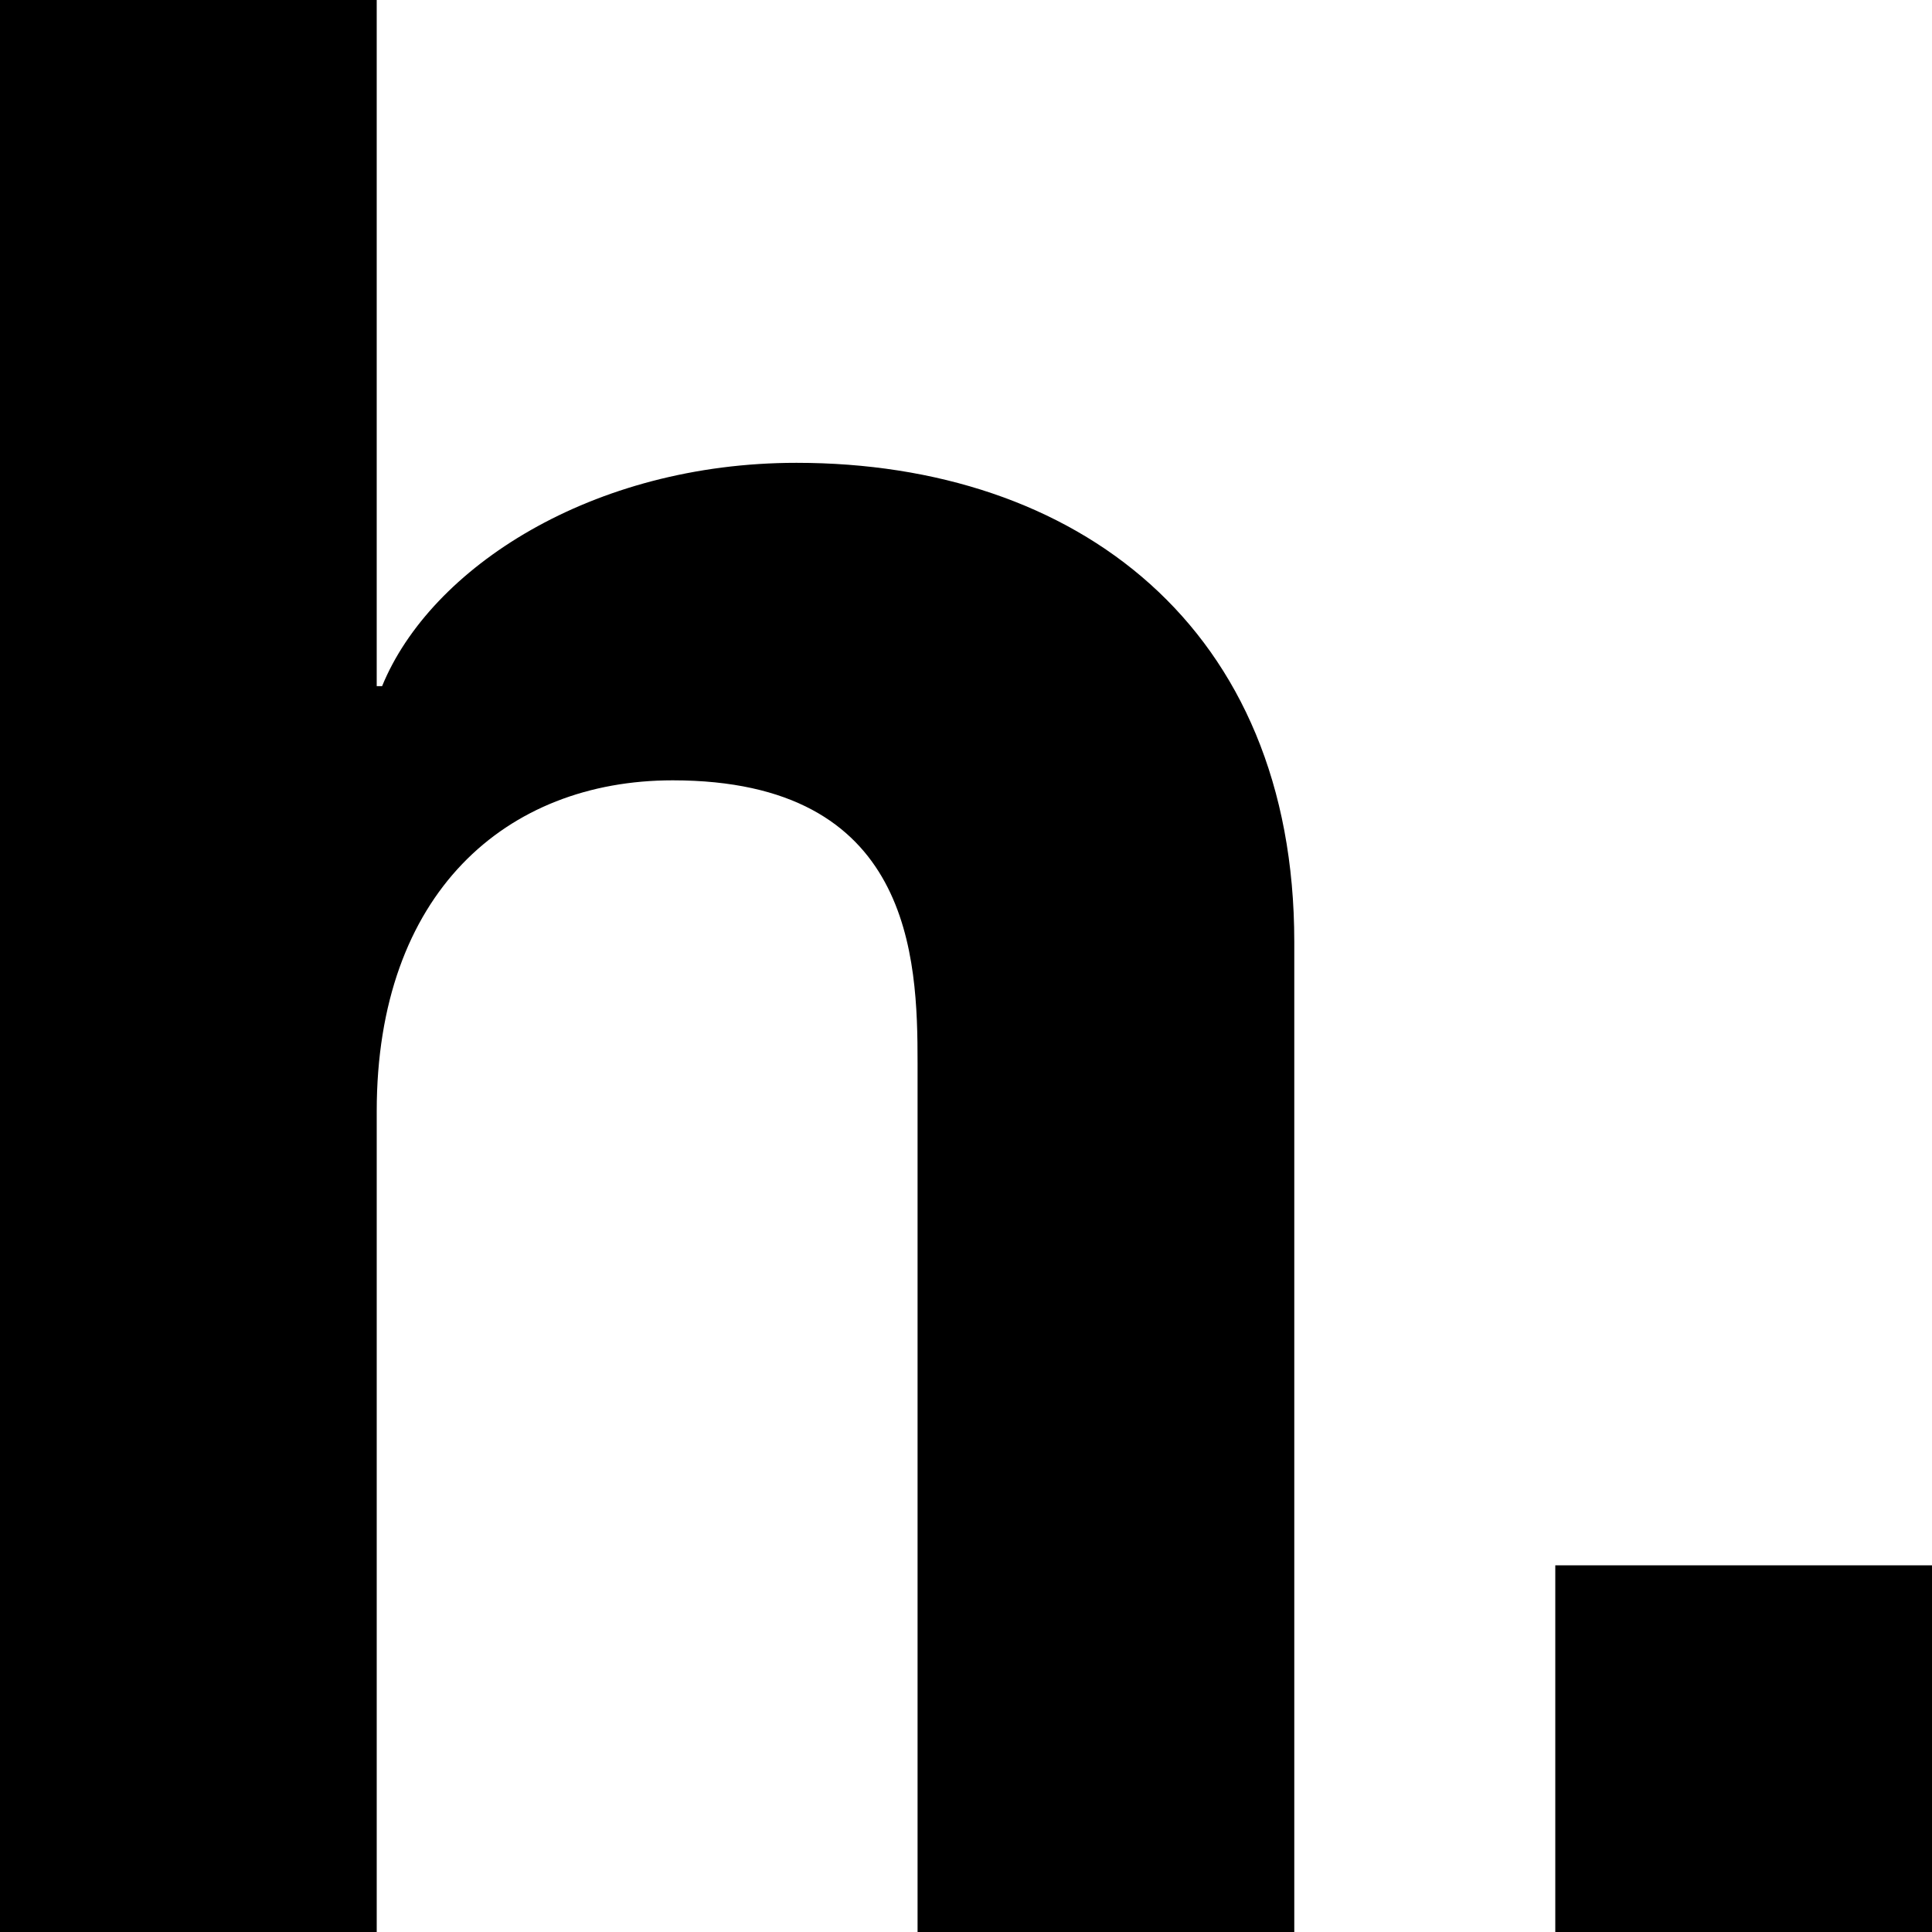
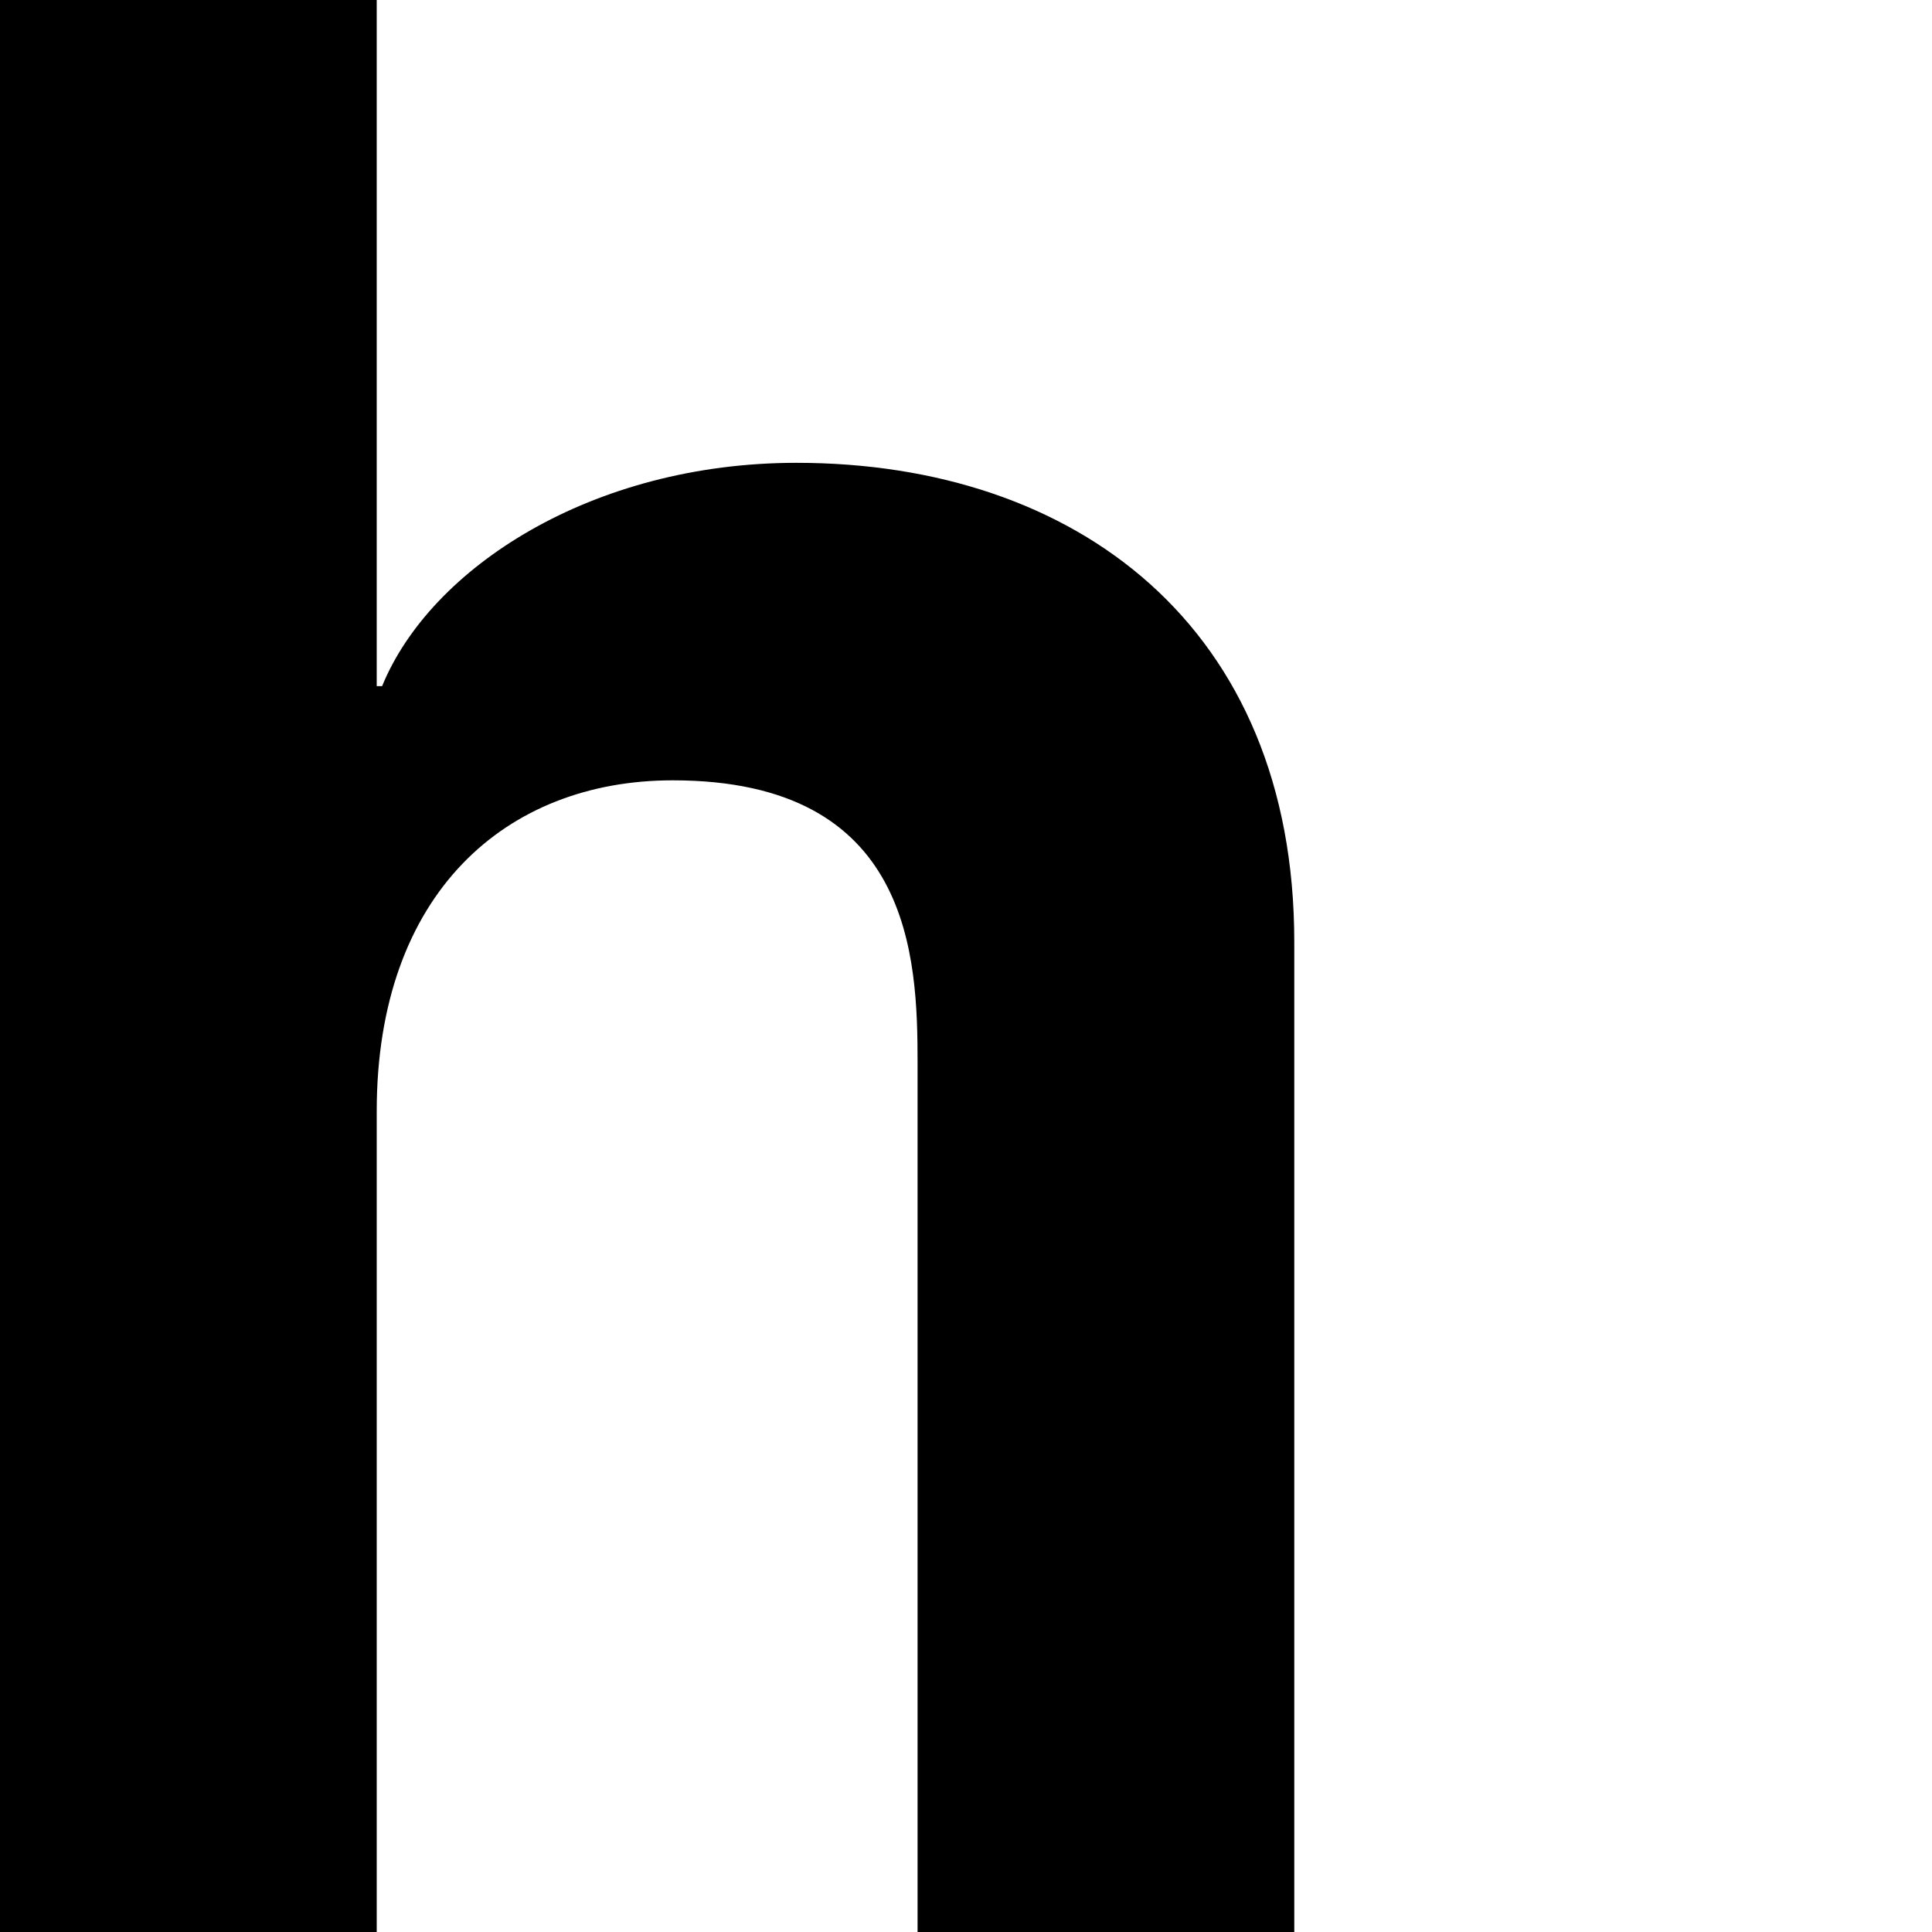
<svg xmlns="http://www.w3.org/2000/svg" viewBox="0 0 512 512">
  <style>
    @media (prefers-color-scheme: dark) {
      path { fill: white; }
    }
    @media (prefers-color-scheme: light) {
      path { fill: black; }
    }
  </style>
  <path d="M342.998,512h-99.834v-230.326c0-27.814-1.426-74.878-64.888-74.878-44.211,0-78.442,29.951-78.442,87.712v217.492H0V0h99.834v181.84h1.426c12.833-31.378,55.623-59.187,109.815-59.187,74.162,0,131.923,43.5,131.923,126.933v262.414Z" />
-   <path d="M512,512h-99.834v-97.171h99.834v97.171Z" />
</svg>